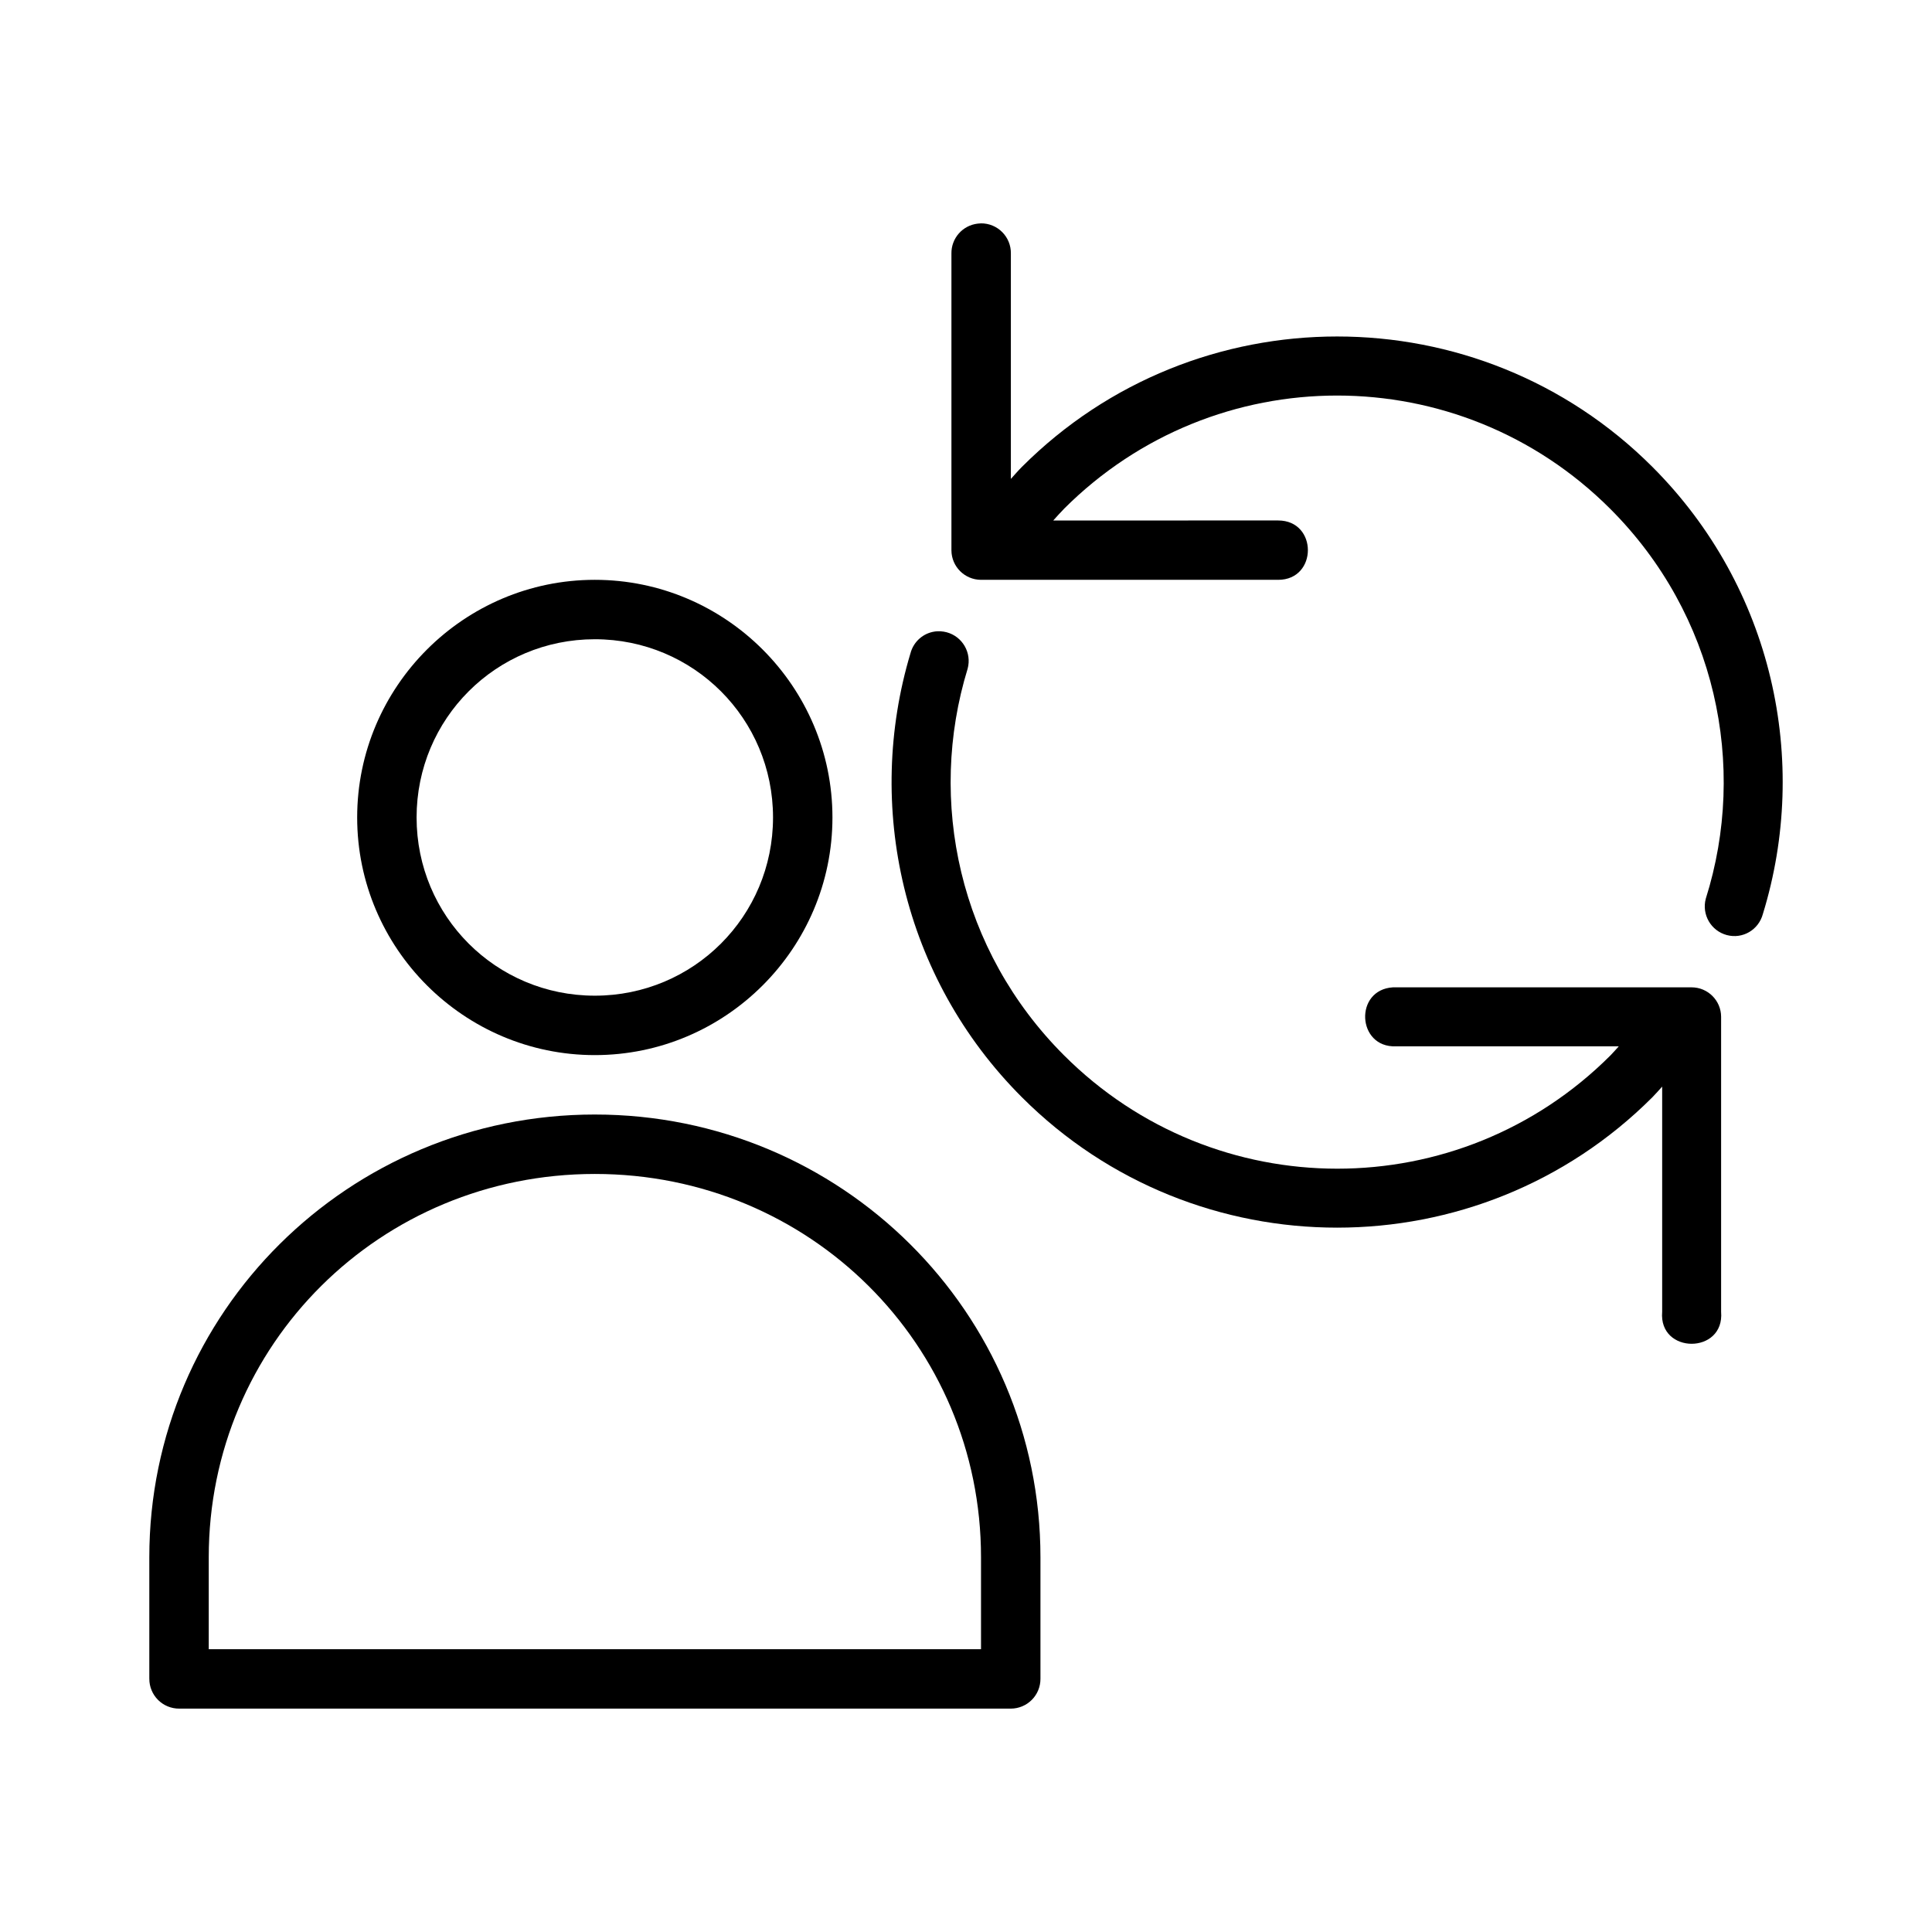
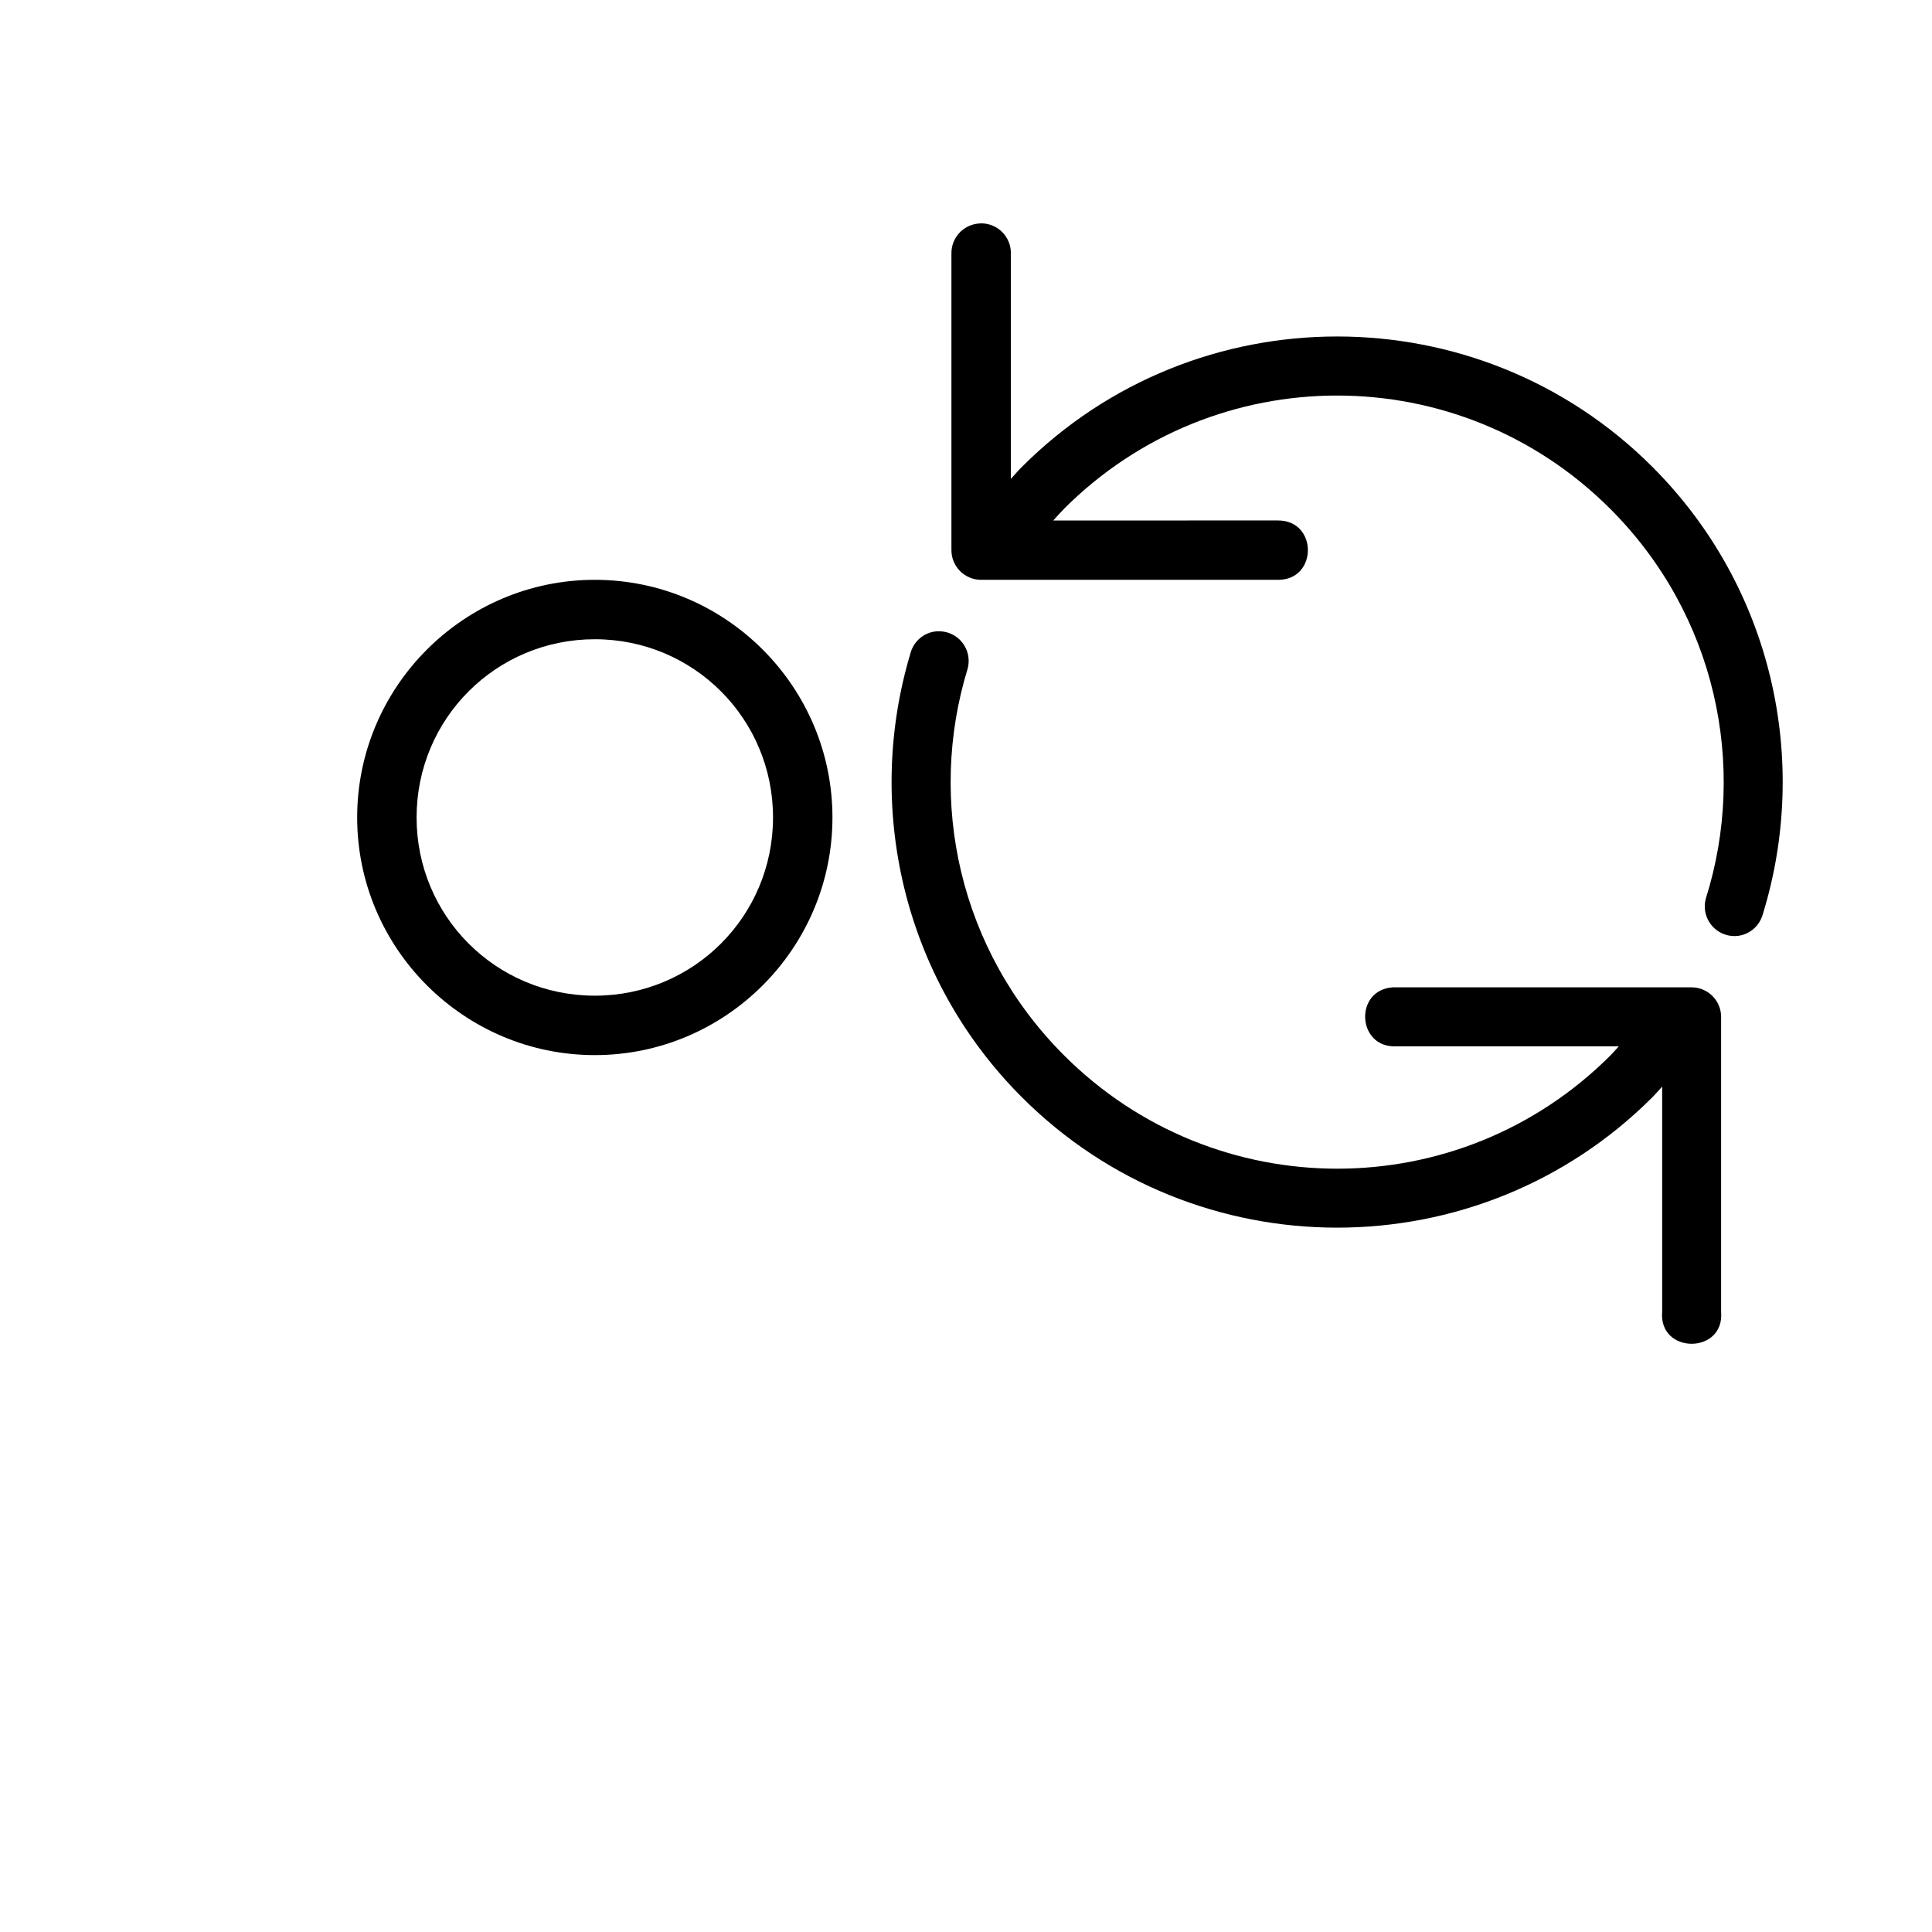
<svg xmlns="http://www.w3.org/2000/svg" fill="#000000" width="800px" height="800px" version="1.1" viewBox="144 144 512 512">
  <g>
    <path d="m403.92 203.2c-0.27 0.008-0.535 0.023-0.801 0.059-4.031 0.457-7.051 3.898-6.981 7.949v78.629c0.016 4.316 3.519 7.809 7.84 7.824h78.75c10.5 0 10.5-15.73 0-15.73l-59.605 0.004c0.93-1.031 1.836-2.066 2.828-3.059v-0.016c40.047-40.047 104.74-40.047 144.79 0 28 28 36.449 68.047 25.309 103.3-1.125 4.199 1.367 8.516 5.566 9.641s8.438-1.379 9.562-5.582c12.48-40.52 2.723-86.48-29.289-118.5-23.035-23.035-53.285-34.547-83.531-34.547-30.25 0-60.5 11.516-83.531 34.547-1.035 1.031-1.961 2.129-2.938 3.199v-59.715c0.082-4.434-3.519-8.062-7.965-8.012zm-12.176 108.16c-3.023 0.418-5.613 2.602-6.457 5.75-12.105 40.32-2.266 85.879 29.535 117.68 46.066 46.066 121 46.066 167.07 0 0.914-0.918 1.73-1.887 2.598-2.828v59.672c-0.969 11.309 16.59 11.309 15.621 0v-78.184c-0.016-4.297-3.5-7.781-7.809-7.797h-78.398c-0.25-0.016-0.504-0.016-0.754 0-10.312 0.625-9.574 16 0.754 15.637h59.086c-0.734 0.797-1.426 1.625-2.199 2.398-40.047 40.059-104.79 40.02-144.83-0.031-27.781-27.781-36.289-67.41-25.523-102.46 1.125-4.199-1.367-8.516-5.566-9.641-1.051-0.27-2.113-0.34-3.121-0.207z" />
    <path d="m301.63 297.66c34.68 0 62.977 28.297 62.977 62.977s-28.297 62.977-62.977 62.977c-34.68 0-62.977-28.297-62.977-62.977s28.297-62.977 62.977-62.977zm0 15.746c-26.172 0-47.23 21.059-47.23 47.23s21.059 47.23 47.23 47.23c26.172 0 47.23-21.059 47.23-47.23s-21.059-47.234-47.23-47.23z" />
-     <path d="m301.65 439.36c-65.254 0-118.08 52.422-118.08 117.34v32.195h0.004c-0.008 2.098 0.82 4.113 2.305 5.598 1.484 1.484 3.5 2.316 5.598 2.309h220.41c2.086-0.008 4.086-0.844 5.559-2.328 1.473-1.48 2.293-3.488 2.285-5.578v-32.195c0-64.918-52.828-117.34-118.08-117.34zm0 15.75c56.859 0 102.33 45.176 102.33 101.59v24.352h-204.66v-24.352c0-56.414 45.477-101.59 102.33-101.59z" />
  </g>
</svg>